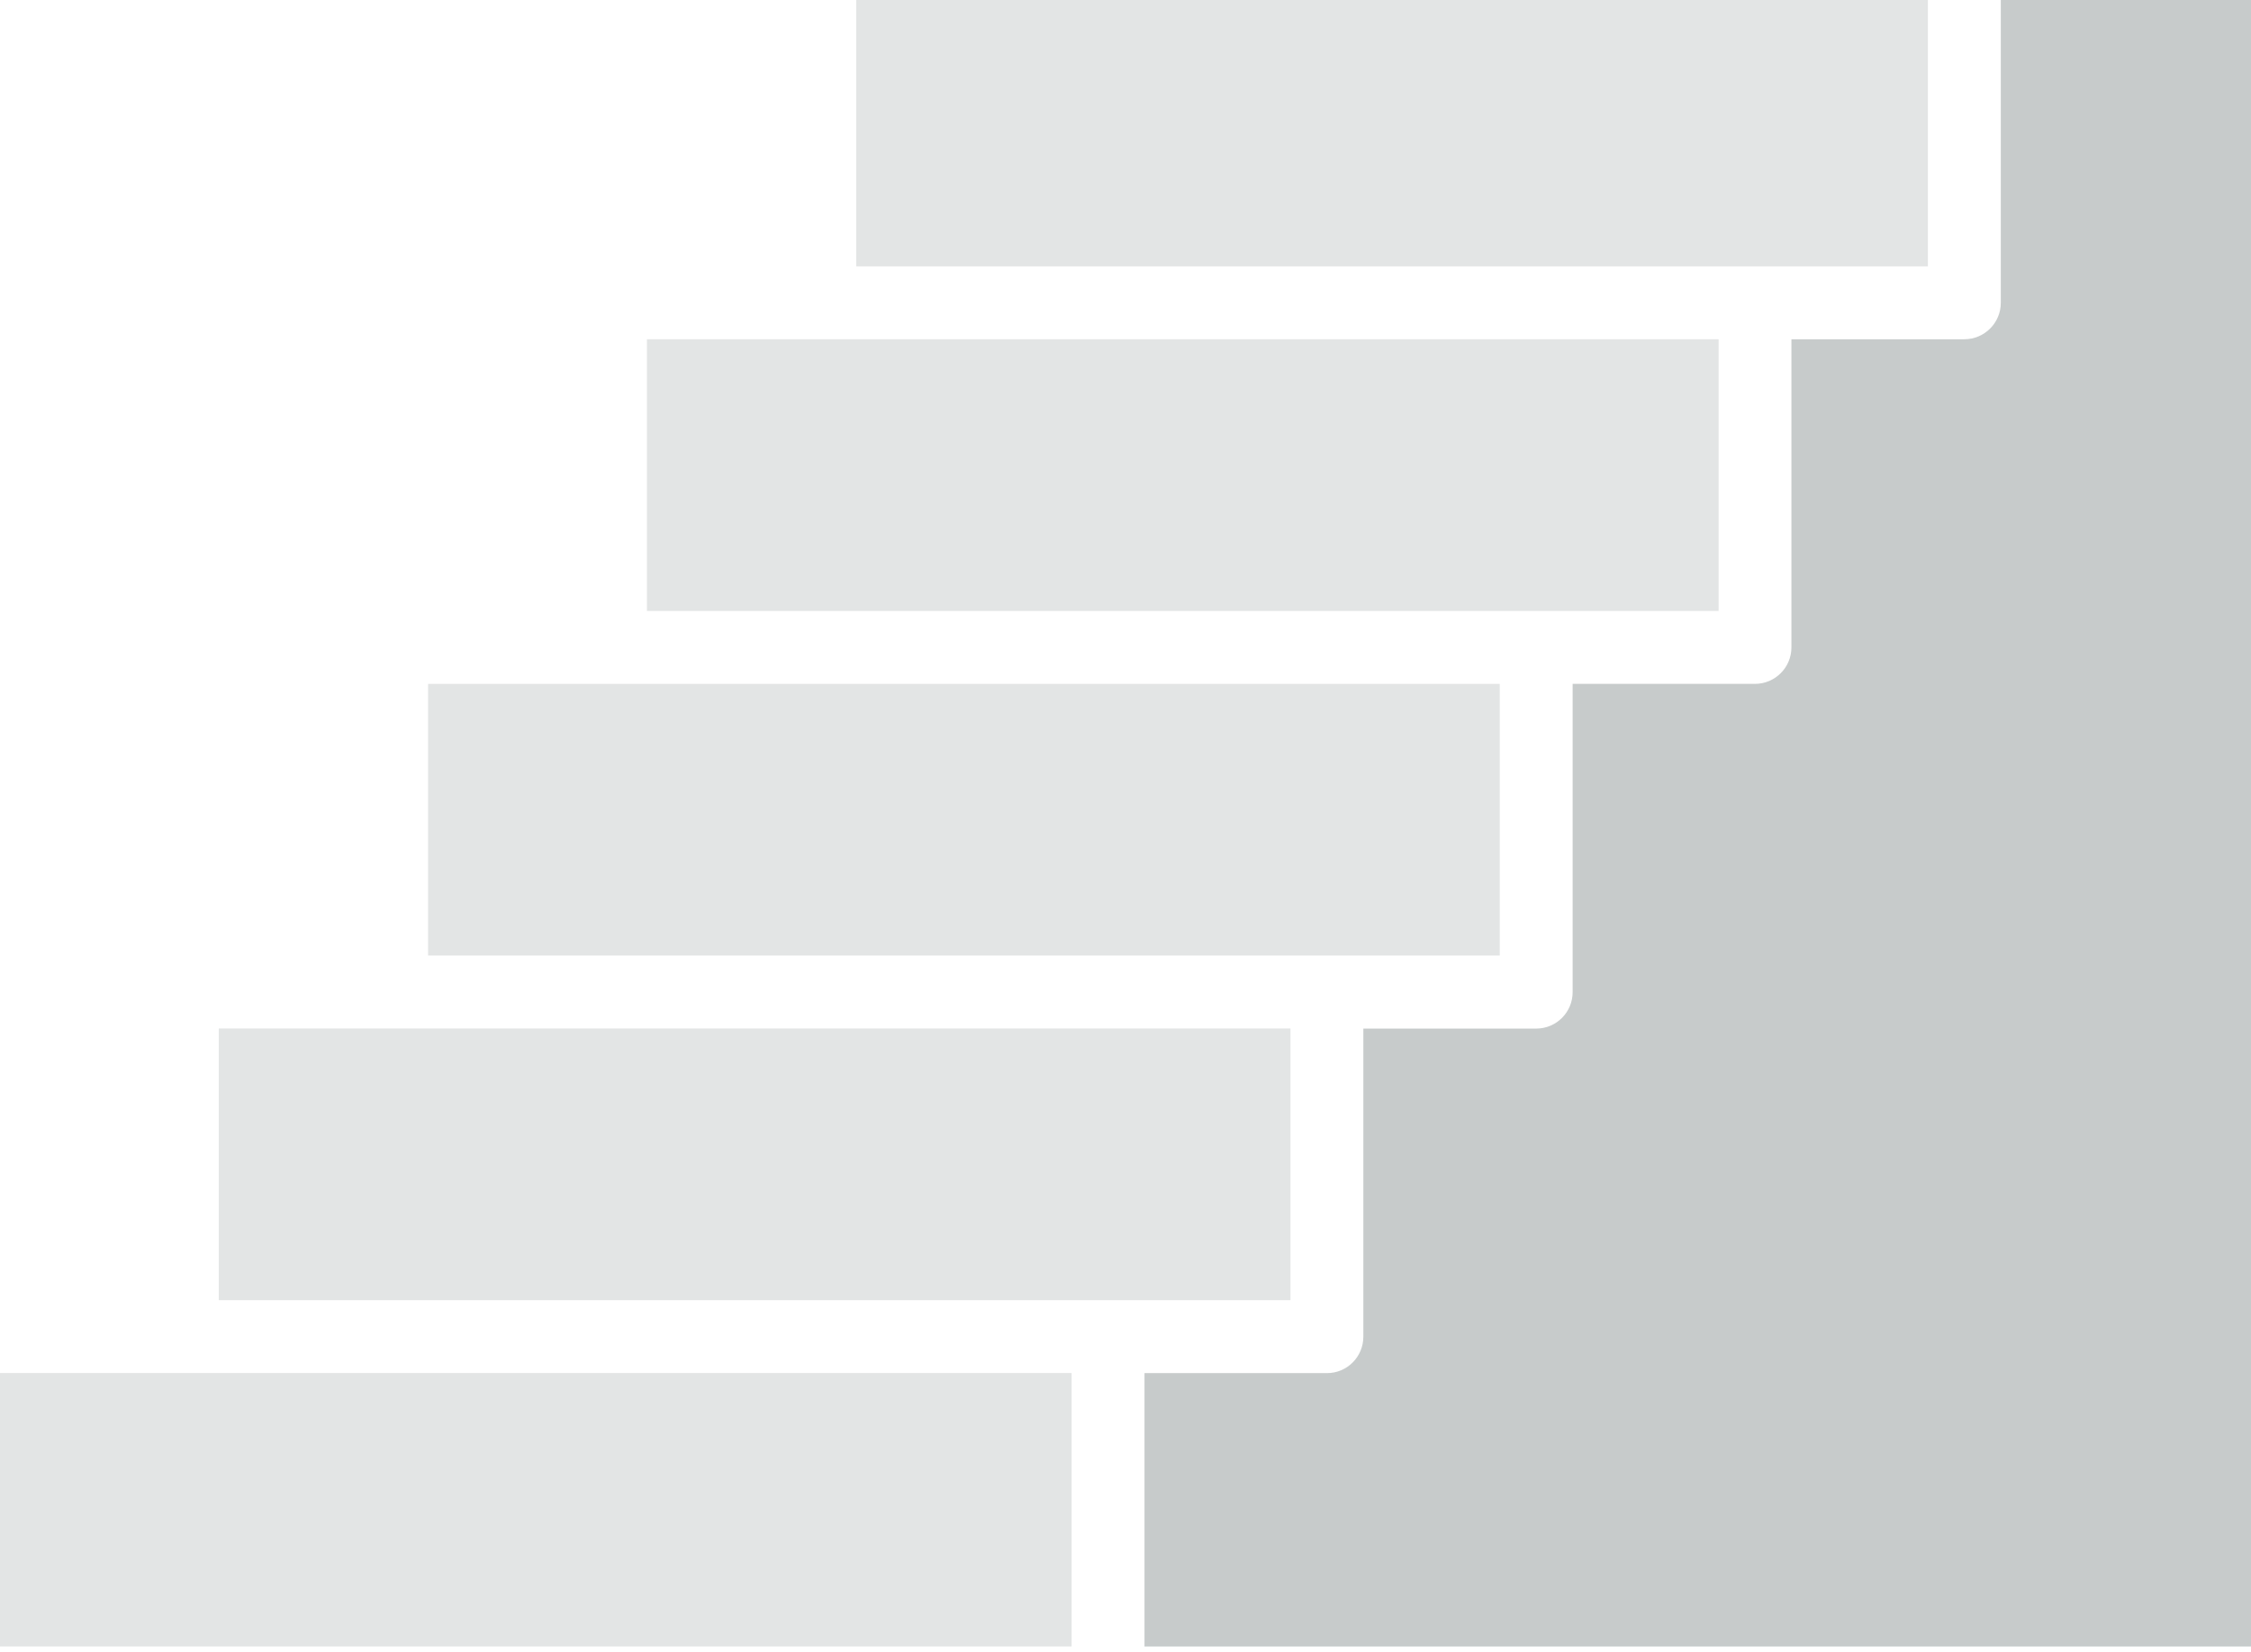
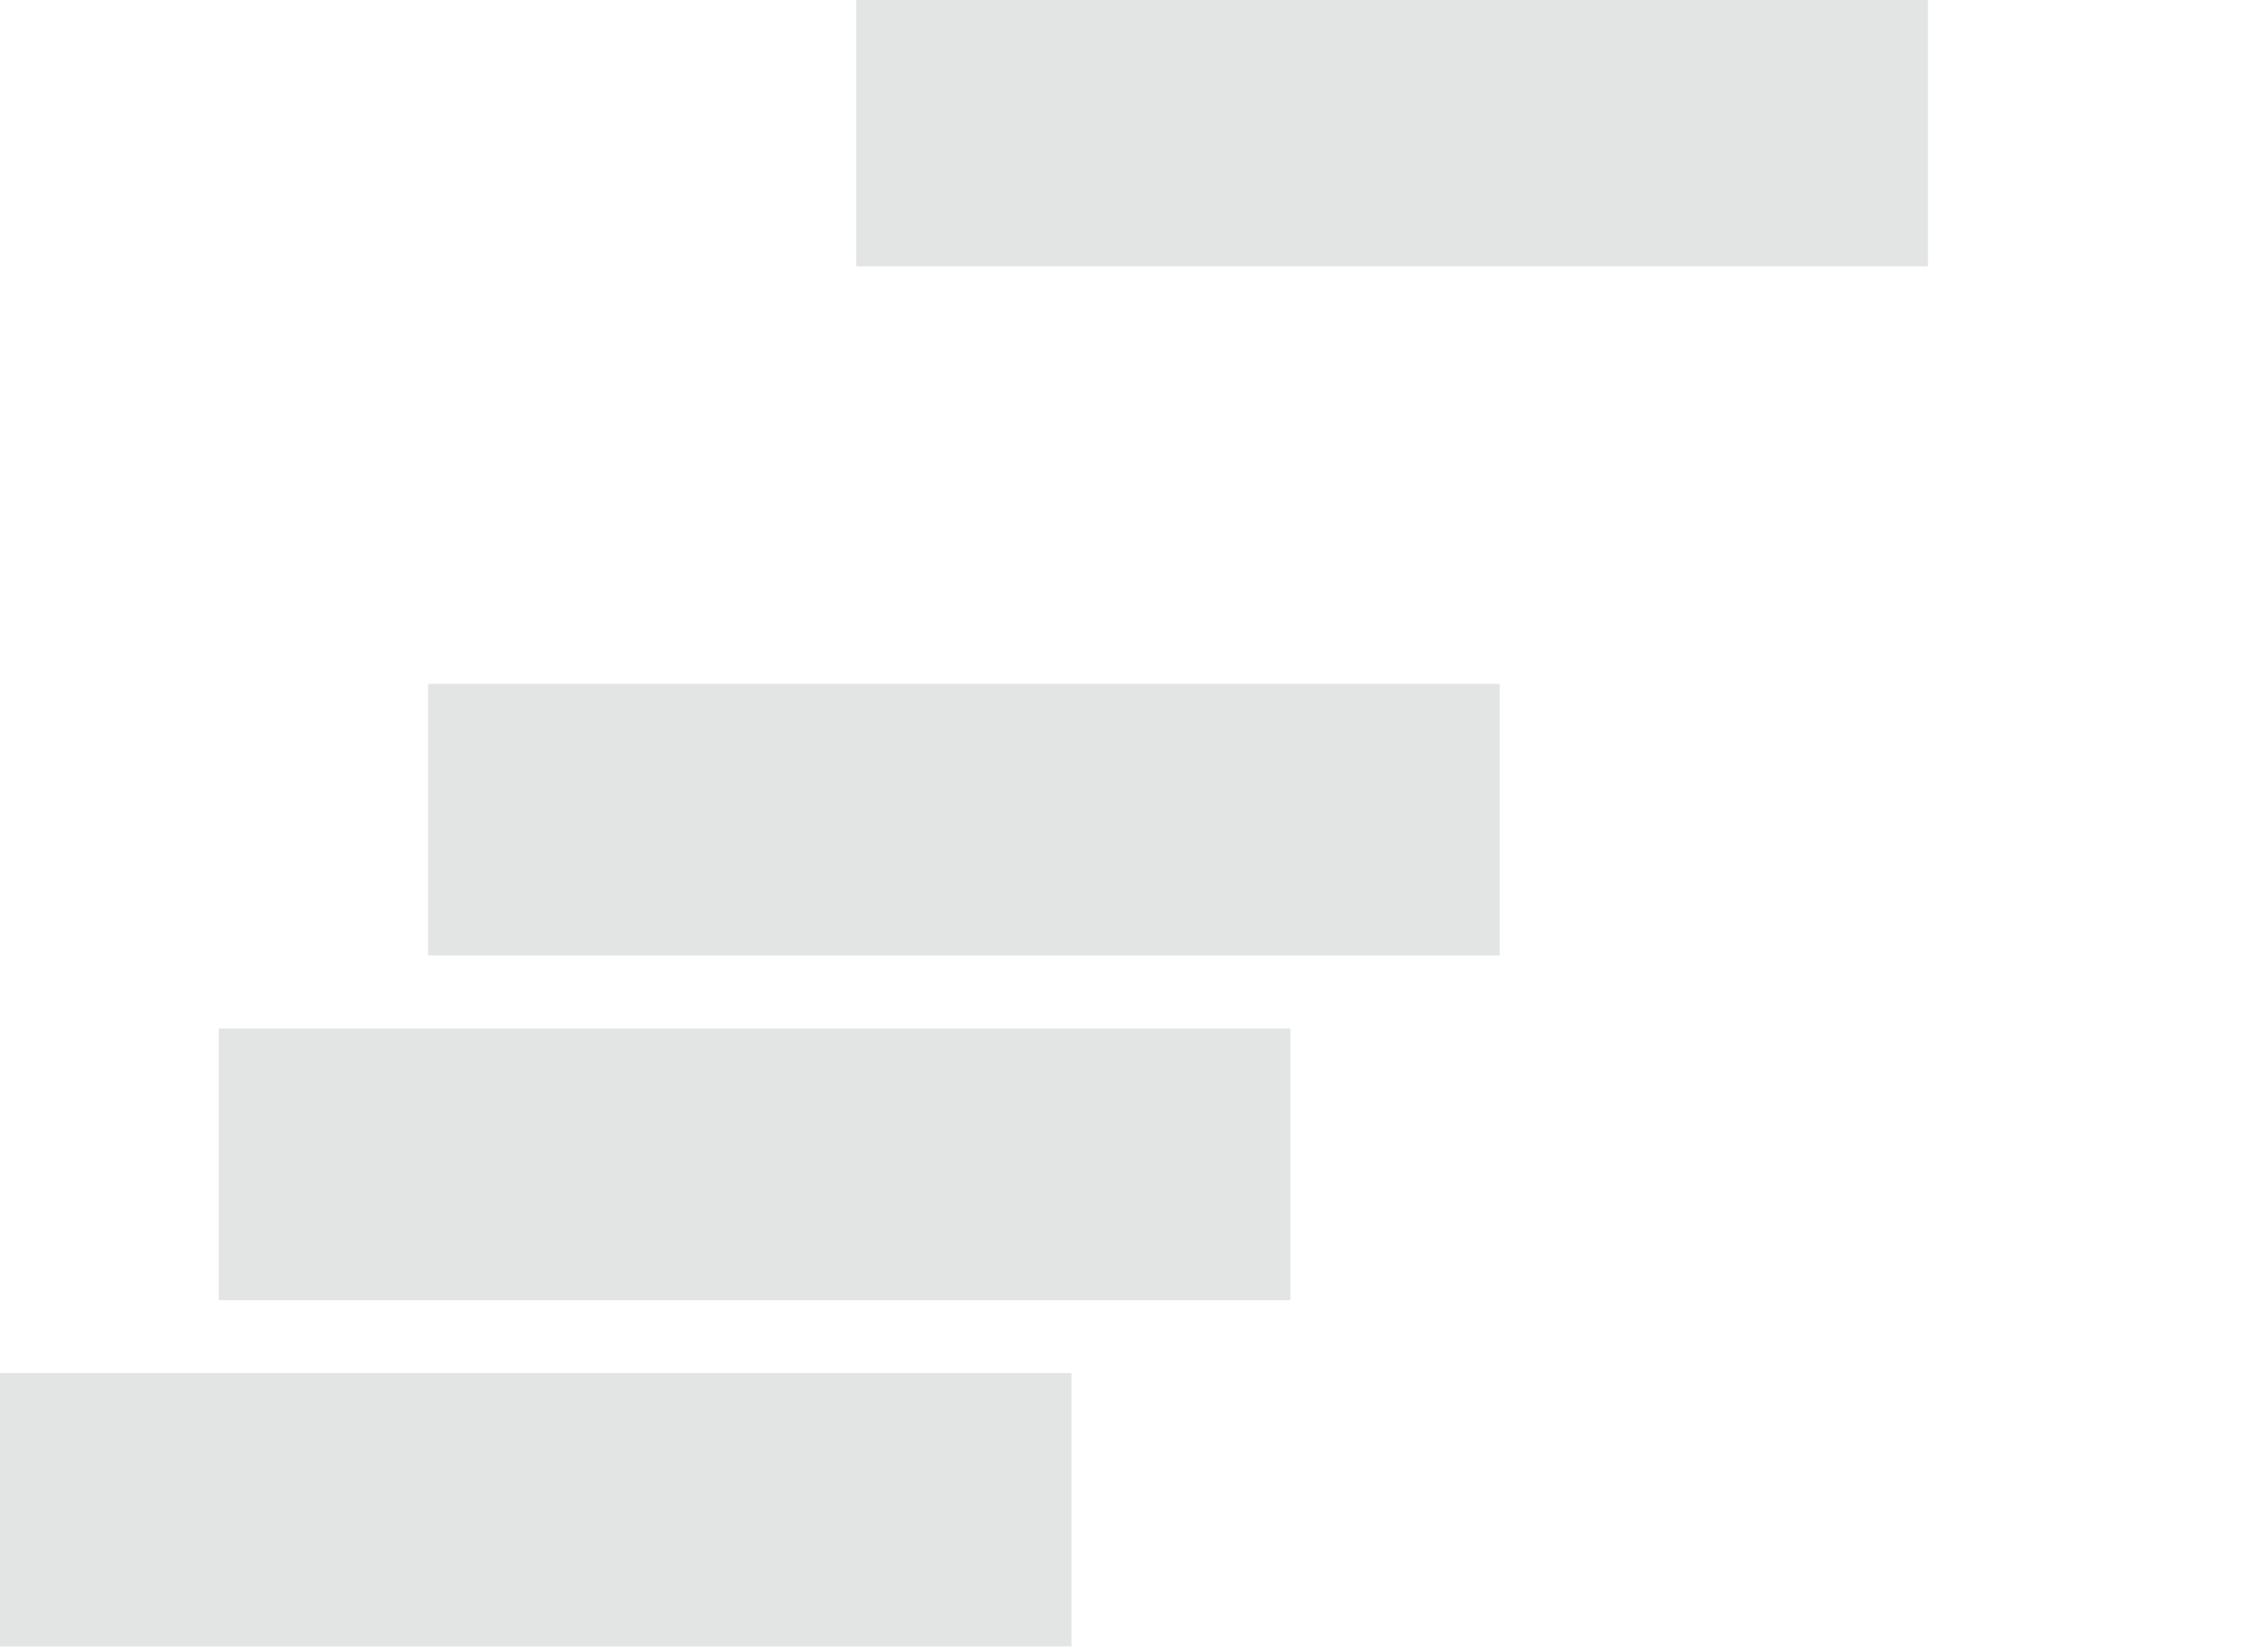
<svg xmlns="http://www.w3.org/2000/svg" width="109" height="80" viewBox="0 0 109 80" fill="none">
  <g clip-path="url(#clip0_121_2449)">
    <path fill-rule="evenodd" clip-rule="evenodd" d="M51.89 66.496H8.831H0V79.736H51.89V66.496Z" fill="#E3E5E5" />
    <path fill-rule="evenodd" clip-rule="evenodd" d="M62.488 49.81H18.965H10.594V62.966H53.657H62.488V49.81Z" fill="#E3E5E5" />
    <path fill-rule="evenodd" clip-rule="evenodd" d="M72.623 33.12H29.563H20.729V46.276H64.251H72.623V33.12Z" fill="#E3E5E5" />
    <path fill-rule="evenodd" clip-rule="evenodd" d="M41.461 -0.26V12.9H84.983H93.355V-0.26H41.461Z" fill="#E3E5E5" />
-     <path fill-rule="evenodd" clip-rule="evenodd" d="M39.698 16.43H31.326V29.59H74.386H83.22V16.43H39.698Z" fill="#E3E5E5" />
-     <path fill-rule="evenodd" clip-rule="evenodd" d="M76.152 33.12V48.047C76.152 49.022 75.365 49.814 74.389 49.814H66.017V64.737C66.017 65.712 65.226 66.504 64.251 66.5H55.42V79.74H109.44V-0.26H96.885V14.663C96.885 15.639 96.093 16.43 95.118 16.43H86.746V31.353C86.746 32.328 85.954 33.12 84.979 33.12H76.152Z" fill="#C7CBCB" />
  </g>
  <defs>
    <clipPath id="clip0_121_2449">
      <rect width="109" height="80" fill="white" />
    </clipPath>
  </defs>
</svg>